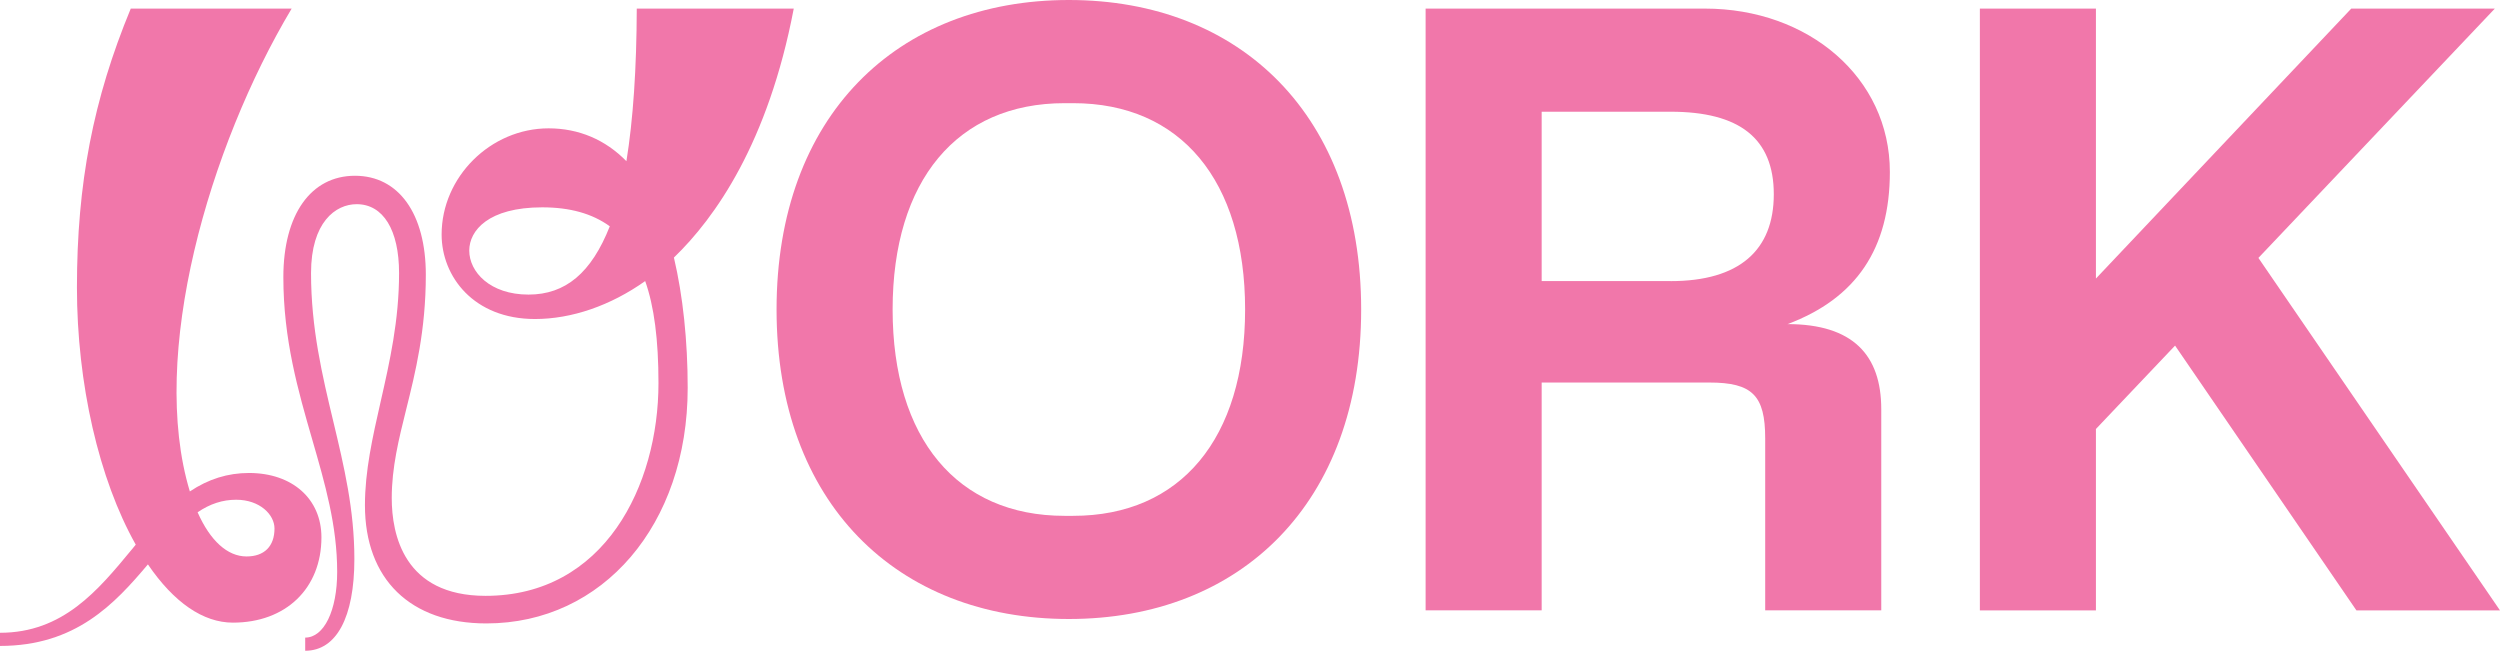
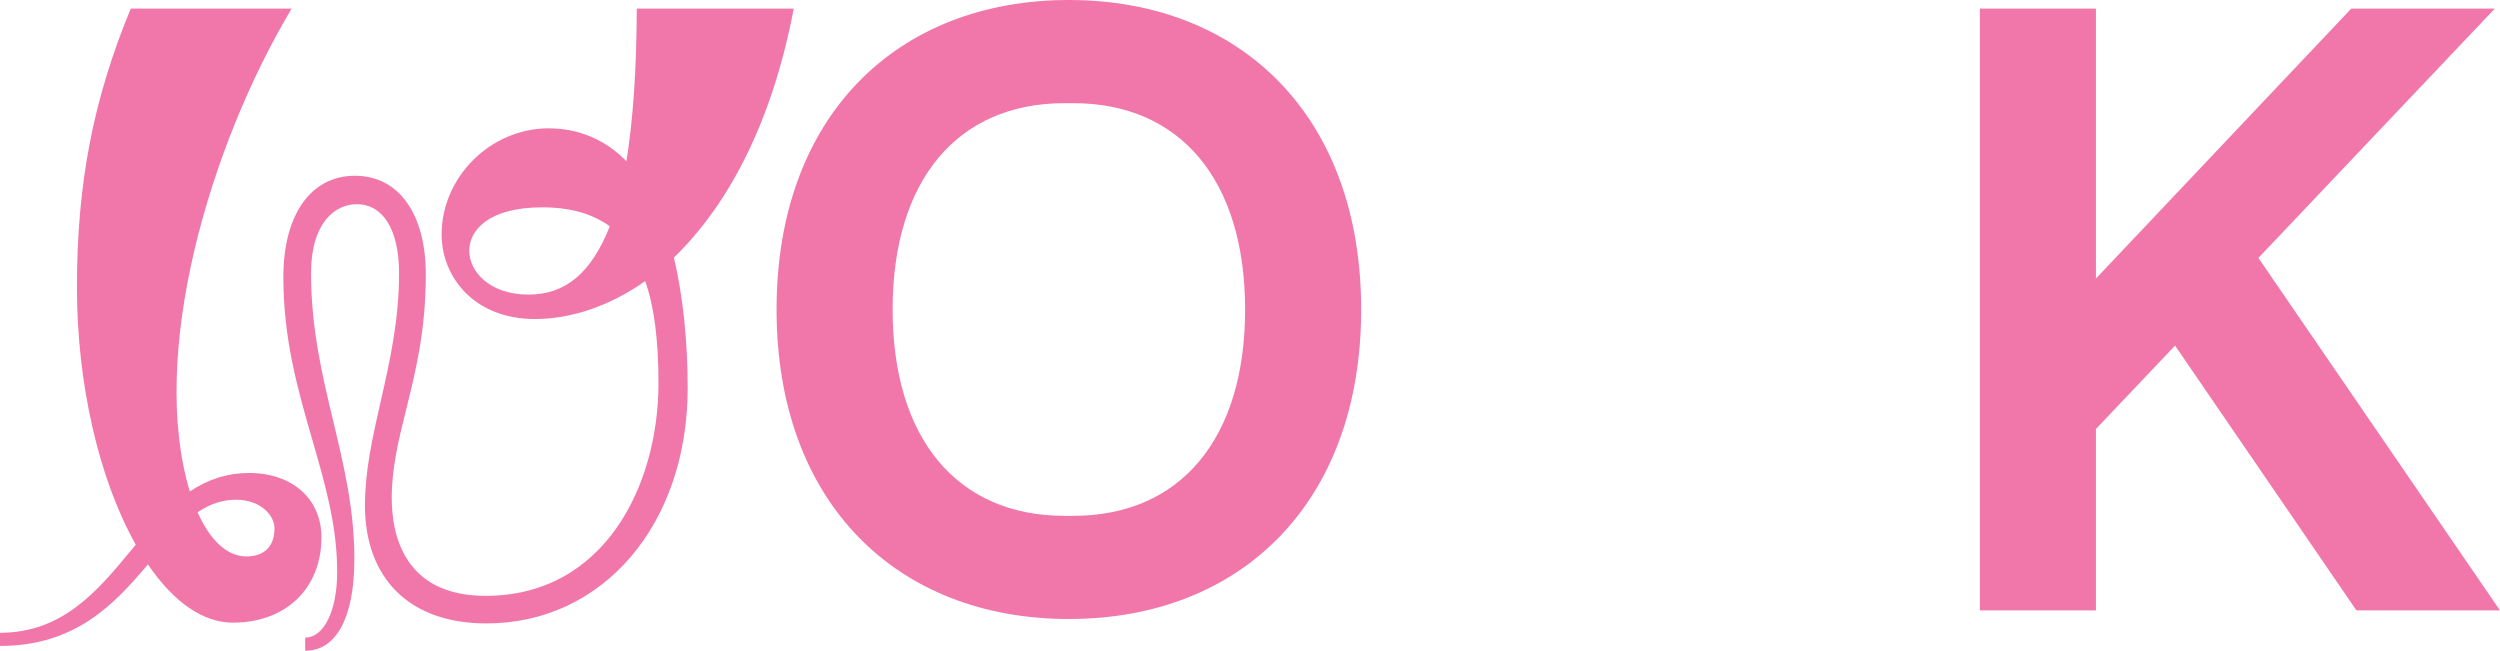
<svg xmlns="http://www.w3.org/2000/svg" version="1.1" id="Layer_1" x="0px" y="0px" viewBox="0 0 569.95 148.35" style="enable-background:new 0 0 569.95 148.35;" xml:space="preserve">
  <style type="text/css">
	.st0{fill:#F177AA;}
</style>
  <g>
    <path class="st0" d="M177.04,70.56c0-44.1,27.44-70.56,66.64-70.56c39.2,0,66.64,26.46,66.64,70.56c0,44.1-27.44,70.56-66.64,70.56   C204.48,141.12,177.04,114.66,177.04,70.56z M244.66,117.6c24.5,0,39.2-17.64,39.2-47.04s-14.7-47.04-39.2-47.04h-1.96   c-24.5,0-39.2,17.64-39.2,47.04s14.7,47.04,39.2,47.04H244.66z" />
-     <path class="st0" d="M325.01,1.96h63.7c23.52,0,42.14,15.68,42.14,37.24c0,17.44-7.64,28.81-23.32,34.69   c14.9,0,21.36,7.06,21.36,19.4v45.86h-26.46v-39.2c0-9.8-2.94-12.74-12.74-12.74h-38.22v51.94h-26.46V1.96z M380.87,64.09   c15.68,0,23.52-7.06,23.52-19.8c0-12.74-7.84-18.82-23.52-18.82h-29.4v38.61H380.87z" />
    <path class="st0" d="M495.87,78.79L477.83,97.8v41.36h-26.46V1.96h26.46V63.5l58.21-61.54h32.73l-53.9,56.84l55.08,80.36h-32.73   L495.87,78.79z" />
    <g>
      <path class="st0" d="M17.54,65.55c0,21.89,5,43.7,13.41,58.62c-0.31,0.37-0.61,0.74-0.92,1.12c-7.7,9.32-15.66,18.97-30.04,18.97    v1.5v1.5c17.29,0,26.15-9.61,33.73-18.59c5.93,8.7,12.6,13.28,19.38,13.28c12.07,0,20.18-7.81,20.18-19.44    c0-8.78-6.64-14.68-16.51-14.68c-4.83,0-9.26,1.38-13.49,4.21C33.88,80.94,47.63,33.55,66.49,1.96H29.81    C21.23,22.72,17.54,41.85,17.54,65.55z M53.83,113.93c5.41,0,8.75,3.4,8.75,6.56c0,4.05-2.32,6.37-6.37,6.37    c-4.34,0-8.28-3.56-11.16-10.07C47.88,114.86,50.76,113.93,53.83,113.93z" />
      <path class="st0" d="M180.96,1.96h-35.79c-0.04,13.66-0.83,25.35-2.36,34.79c-4.8-4.91-10.87-7.49-17.74-7.49    c-13.22,0-24.39,11.08-24.39,24.21c0,9.57,7.31,19.26,21.28,19.26c8.39,0,17.24-3.06,25.13-8.65c2.04,5.74,3.03,13.38,3.03,23.27    c0,23.35-12.33,48.49-39.42,48.49c-18.61,0-21.39-13.97-21.39-22.3c0-6.96,1.6-13.4,3.3-20.23c2.1-8.43,4.47-17.98,4.47-30.68    c0-13.91-6.19-22.56-16.15-22.56c-10.07,0-16.33,8.85-16.33,23.11c0,14.27,3.36,25.87,6.6,37.08c2.91,10.07,5.67,19.57,5.67,30.12    c0,8.82-3,14.98-7.29,14.98v3c7.12,0,11.21-7.62,11.21-20.91c0-11.27-2.34-21.05-4.81-31.4c-2.5-10.43-5.07-21.22-5.07-33.79    c0-11.6,5.6-15.71,10.4-15.71c6.05,0,9.67,5.87,9.67,15.71c0,10.79-2.13,20.21-4.2,29.31c-1.84,8.11-3.58,15.78-3.58,23.61    c0,16.88,10.35,26.95,27.68,26.95c26.6,0,45.9-22.58,45.9-53.69c0-10.73-1.08-20.98-3.14-29.72    C163.05,49.65,175.13,32.55,180.96,1.96z M120.49,67.16c-8.78,0-13.51-5.17-13.51-10.04c0-4.55,4.35-9.85,16.63-9.85    c6.34,0,11.4,1.42,15.41,4.32C134.83,62.21,128.93,67.16,120.49,67.16z" />
    </g>
  </g>
</svg>